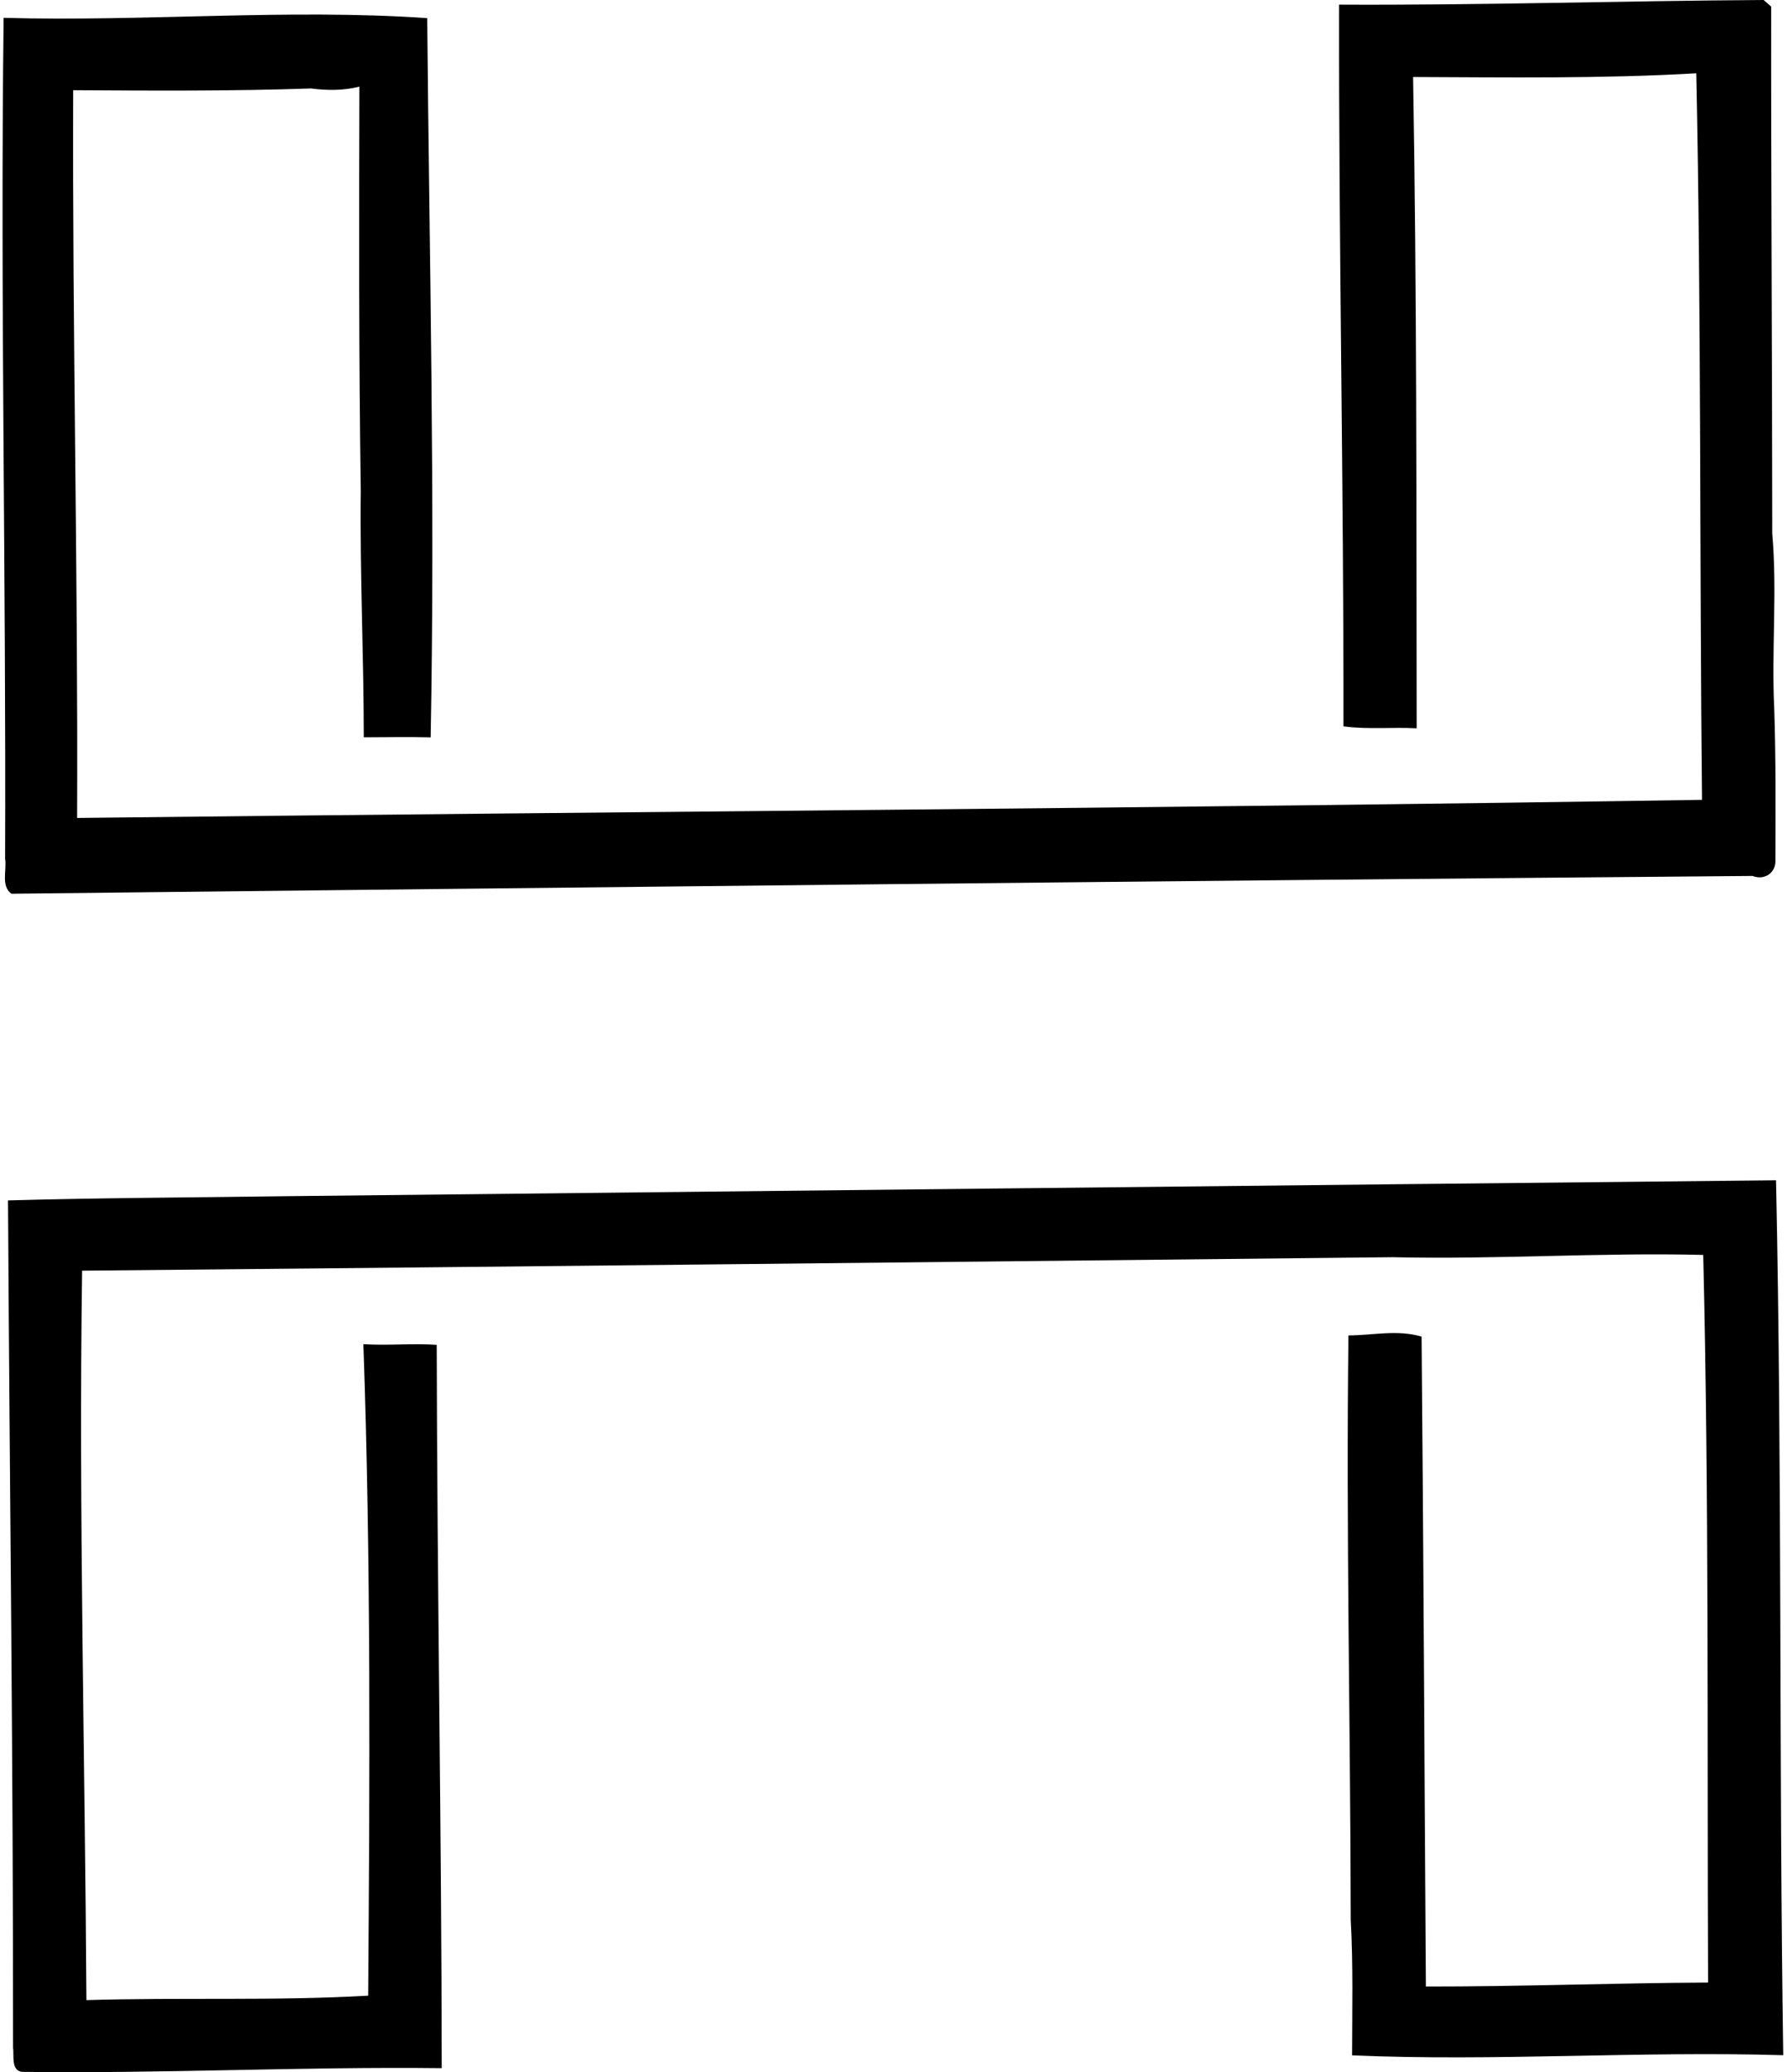
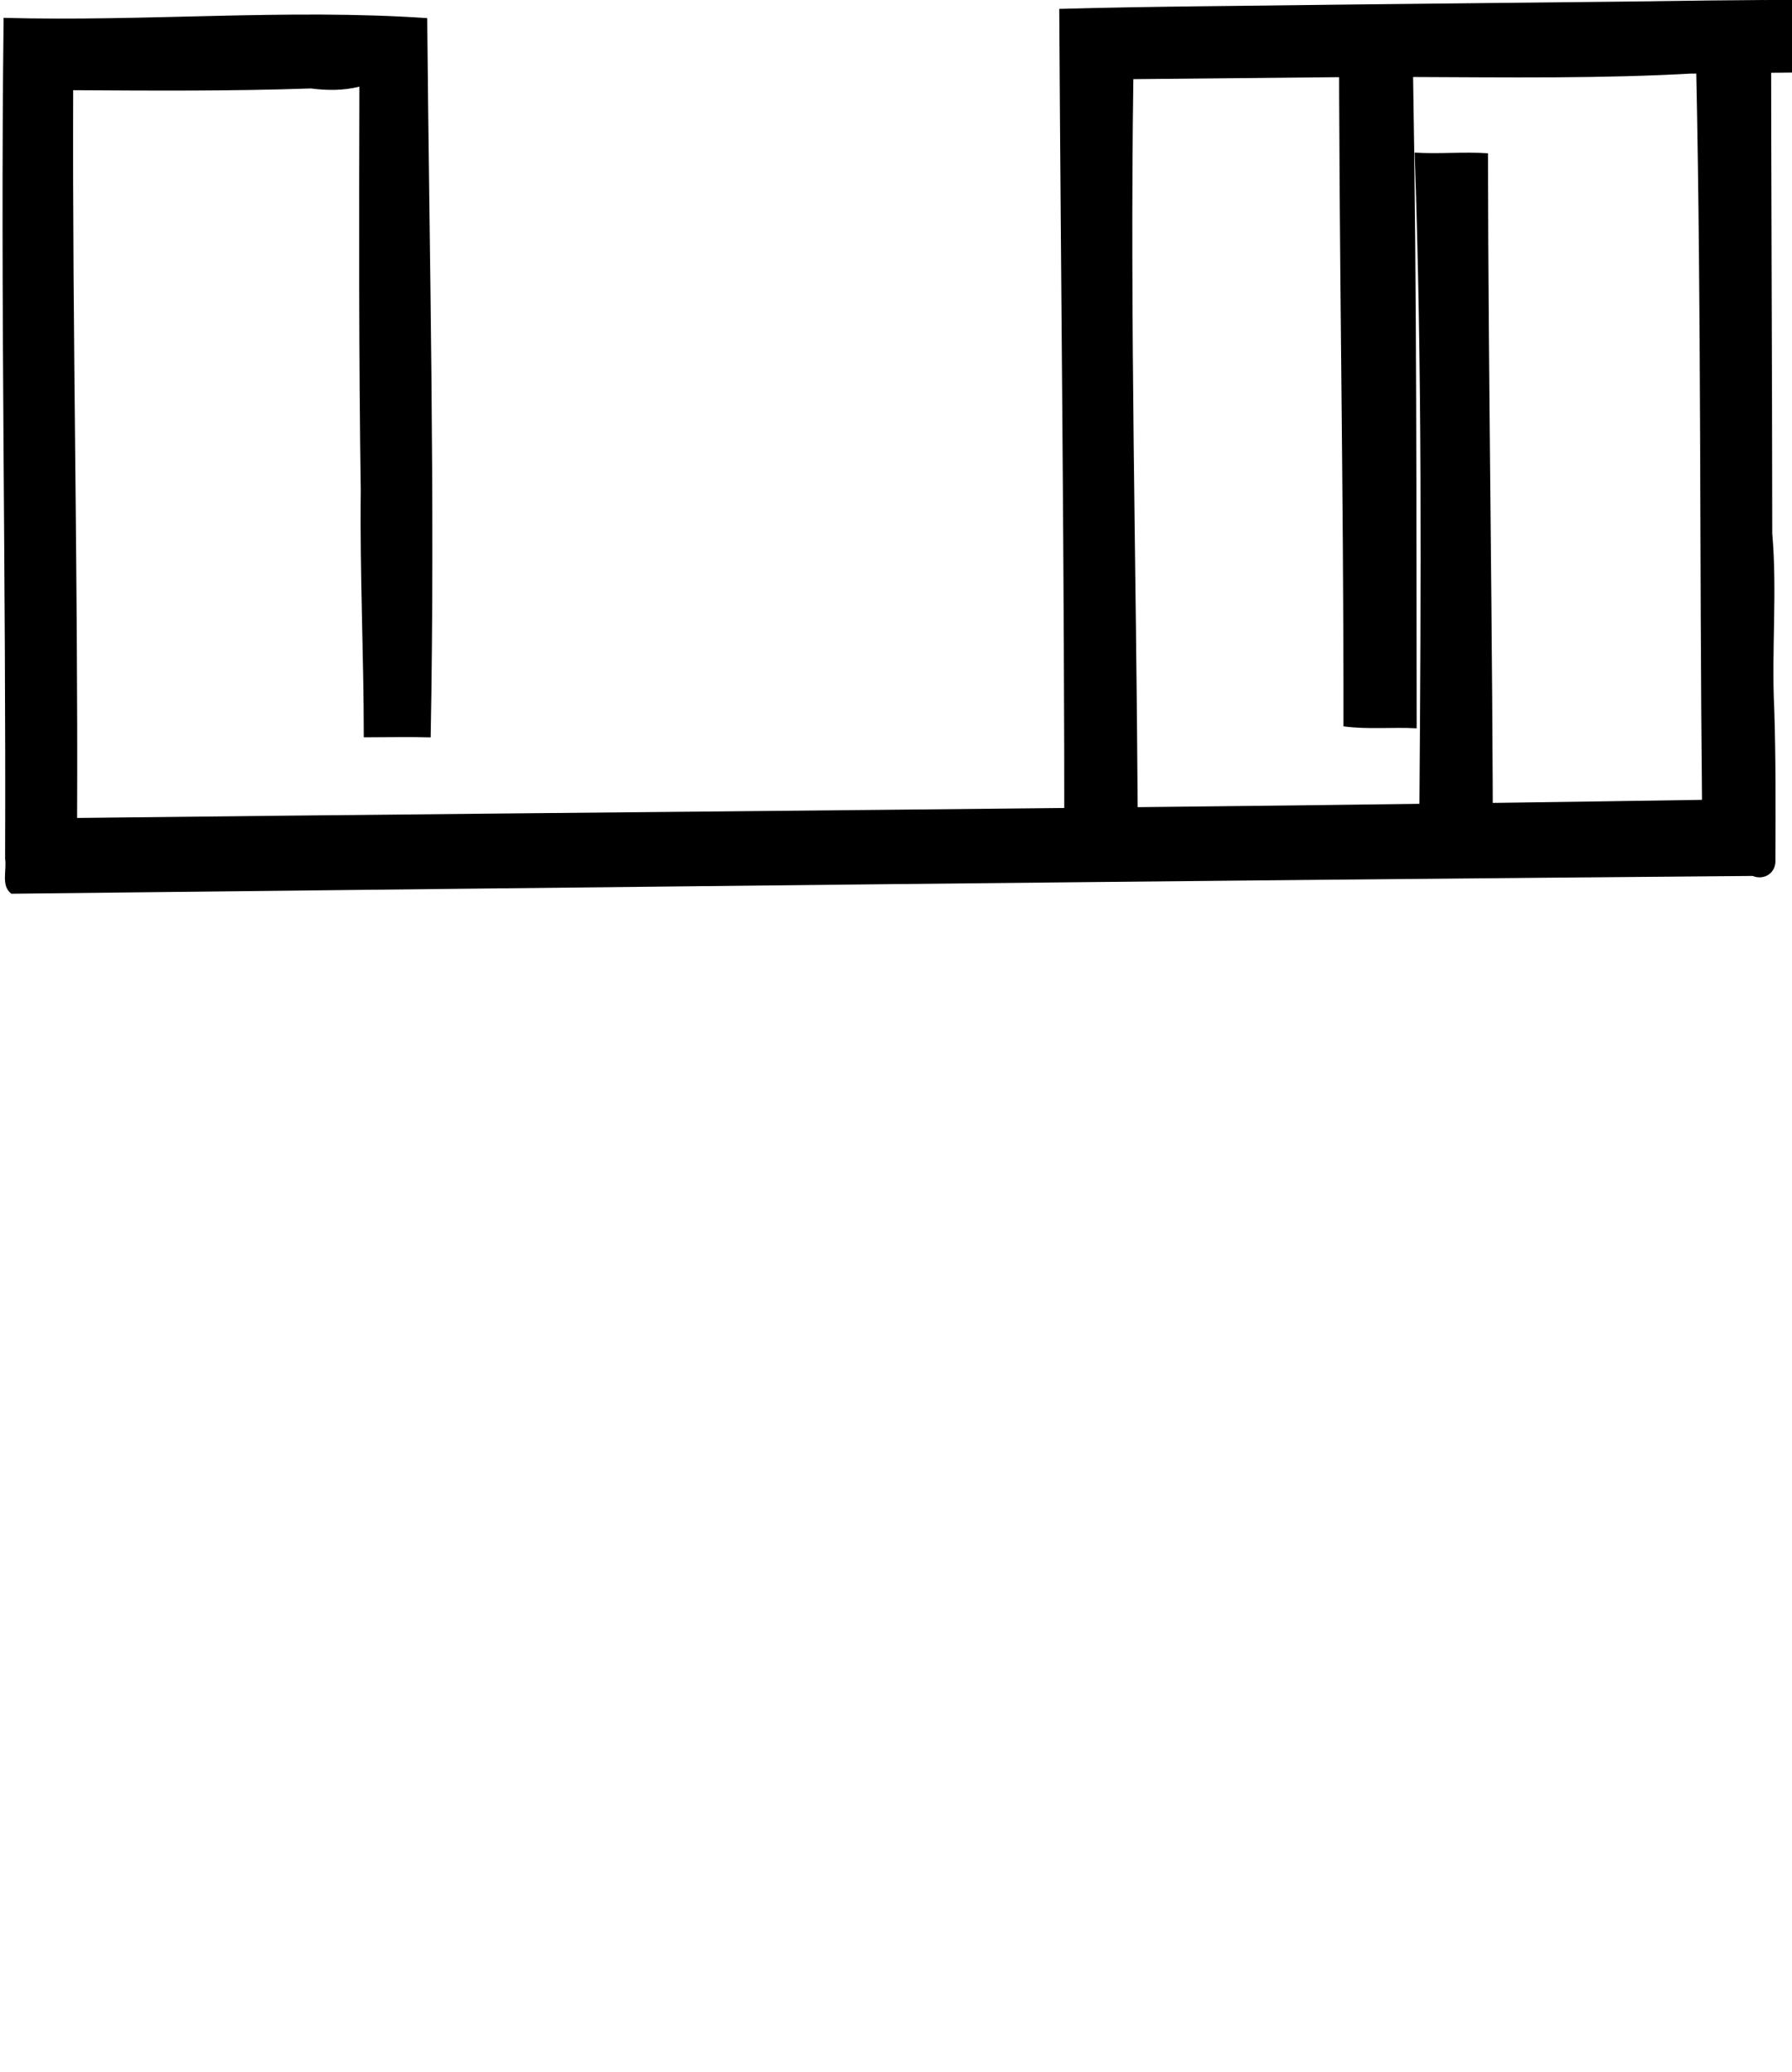
<svg xmlns="http://www.w3.org/2000/svg" width="173" height="200" fill="none" viewBox="0 0 173 200">
-   <path fill="#000" d="M129.275.449C142.941.52 156.601.078 170.261 0c.182.163.552.481.728.637-.02 16.95.097 33.9.104 50.849.494 5.656-.085 11.312.195 16.962.156 4.837.13 9.687.111 14.525.084 1.26-1.047 2.034-2.204 1.573-56.011.461-112.08 1.099-168.097 1.716-1.034-.767-.423-2.275-.605-3.38C.597 55.835.018 28.742.35 1.722c13.6.378 27.475-.895 40.894.028.202 23.145.774 46.265.332 69.423-2.152-.058-4.304-.006-6.456-.006 0-7.945-.39-15.877-.293-23.815-.188-12.99-.162-25.993-.13-38.99-1.54.39-3.12.377-4.687.176-7.64.266-15.305.214-22.944.169-.085 23.425.475 46.804.377 70.242 52.285-.605 104.597-.923 156.869-1.749-.241-23.366-.065-46.765-.553-70.125-9.063.526-18.23.39-27.339.357.364 20.948.312 41.91.345 62.864-2.36-.13-4.727.13-7.067-.189.026-23.223-.462-46.434-.423-69.657ZM27.787 115.454c47.89-.513 95.78-1.046 143.671-1.534.598 28.139.273 56.303.695 84.448-13.868-.416-27.794.611-41.623.013.007-4.356.111-8.725-.13-13.074-.026-18.79-.461-37.605-.221-56.414 2.36-.007 4.733-.579 7.061.117.189 20.902.273 41.818.416 62.727 9.083.013 18.159-.338 27.242-.384-.098-23.412.097-46.83-.469-70.229-9.999-.247-19.979.455-29.959.221-42.175.442-84.376.91-126.545 1.3-.338 23.464.286 46.941.416 70.405 9.063-.28 18.145.091 27.202-.429.156-20.889.273-41.98-.462-62.883 2.36.15 4.72-.097 7.08.065.04 23.282.462 46.519.482 69.814-13.523-.156-27.04.539-40.563.357-1.027-.188-.709-1.58-.82-2.347.02-27.274-.331-54.496-.487-81.763 9.005-.254 18.022-.28 27.014-.41Z" />
+   <path fill="#000" d="M129.275.449C142.941.52 156.601.078 170.261 0c.182.163.552.481.728.637-.02 16.95.097 33.9.104 50.849.494 5.656-.085 11.312.195 16.962.156 4.837.13 9.687.111 14.525.084 1.26-1.047 2.034-2.204 1.573-56.011.461-112.08 1.099-168.097 1.716-1.034-.767-.423-2.275-.605-3.38C.597 55.835.018 28.742.35 1.722c13.6.378 27.475-.895 40.894.028.202 23.145.774 46.265.332 69.423-2.152-.058-4.304-.006-6.456-.006 0-7.945-.39-15.877-.293-23.815-.188-12.99-.162-25.993-.13-38.99-1.54.39-3.12.377-4.687.176-7.64.266-15.305.214-22.944.169-.085 23.425.475 46.804.377 70.242 52.285-.605 104.597-.923 156.869-1.749-.241-23.366-.065-46.765-.553-70.125-9.063.526-18.23.39-27.339.357.364 20.948.312 41.91.345 62.864-2.36-.13-4.727.13-7.067-.189.026-23.223-.462-46.434-.423-69.657Zc47.89-.513 95.78-1.046 143.671-1.534.598 28.139.273 56.303.695 84.448-13.868-.416-27.794.611-41.623.013.007-4.356.111-8.725-.13-13.074-.026-18.79-.461-37.605-.221-56.414 2.36-.007 4.733-.579 7.061.117.189 20.902.273 41.818.416 62.727 9.083.013 18.159-.338 27.242-.384-.098-23.412.097-46.83-.469-70.229-9.999-.247-19.979.455-29.959.221-42.175.442-84.376.91-126.545 1.3-.338 23.464.286 46.941.416 70.405 9.063-.28 18.145.091 27.202-.429.156-20.889.273-41.98-.462-62.883 2.36.15 4.72-.097 7.08.065.04 23.282.462 46.519.482 69.814-13.523-.156-27.04.539-40.563.357-1.027-.188-.709-1.58-.82-2.347.02-27.274-.331-54.496-.487-81.763 9.005-.254 18.022-.28 27.014-.41Z" />
</svg>